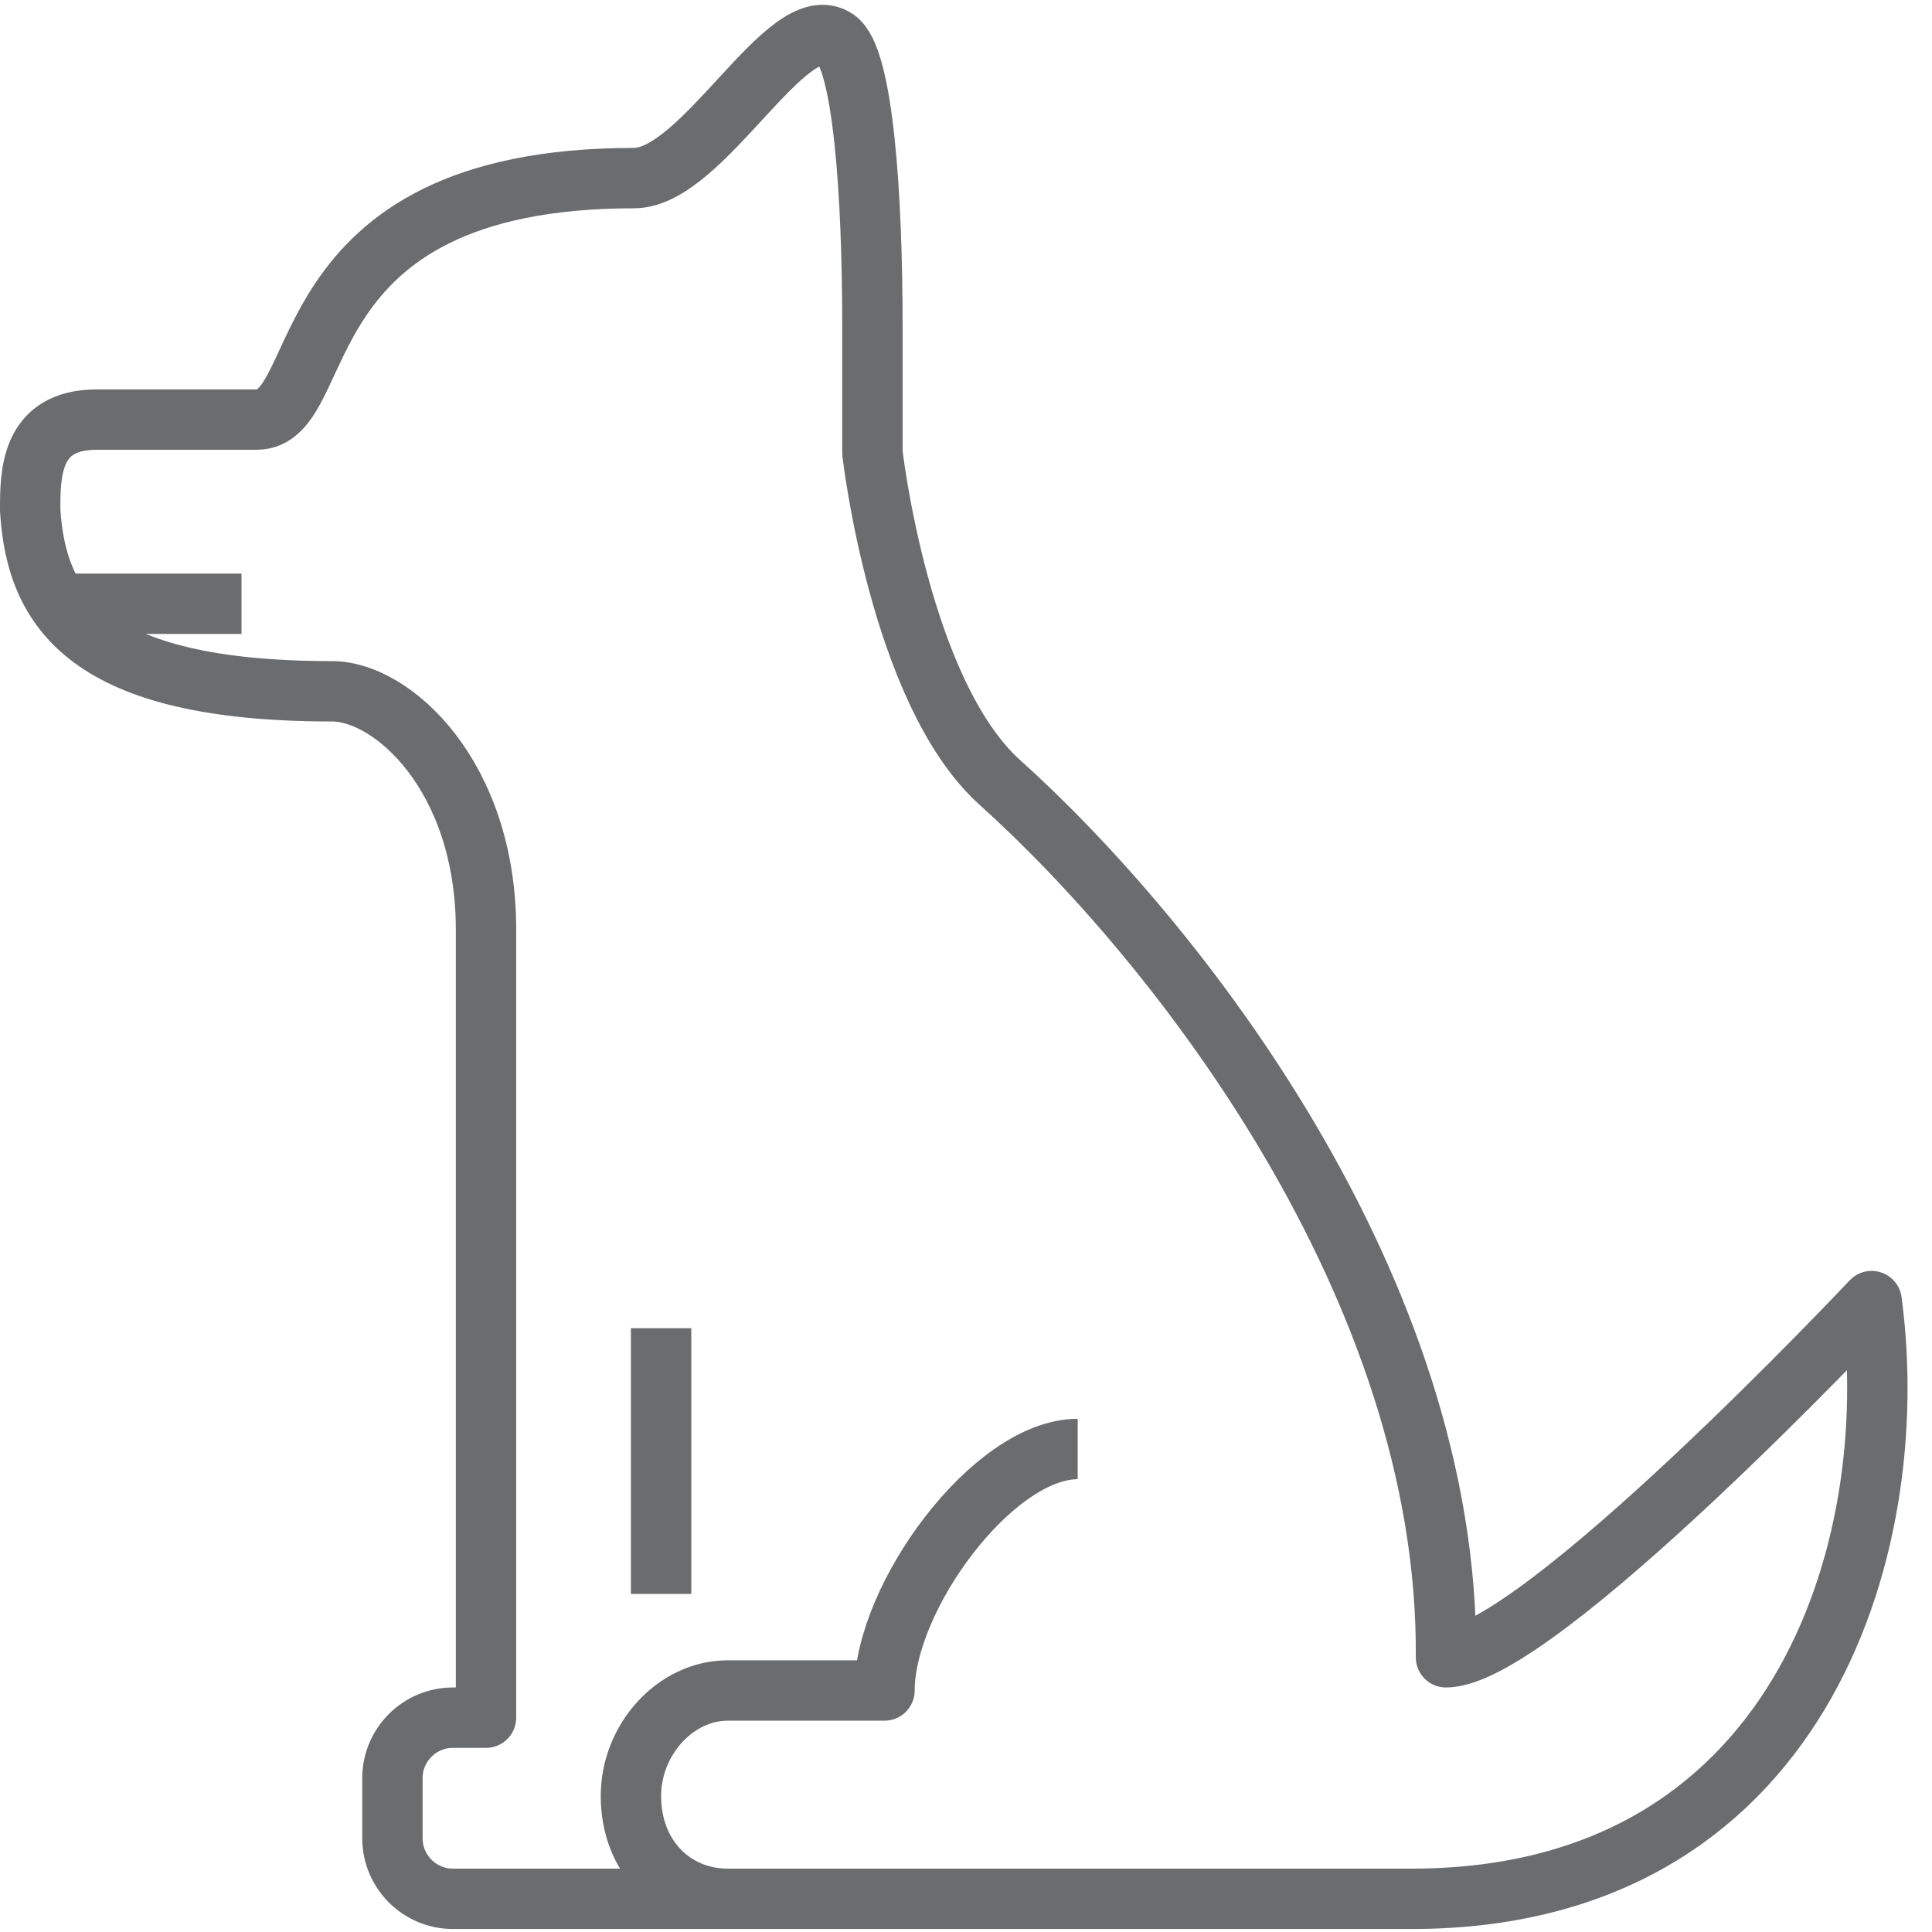
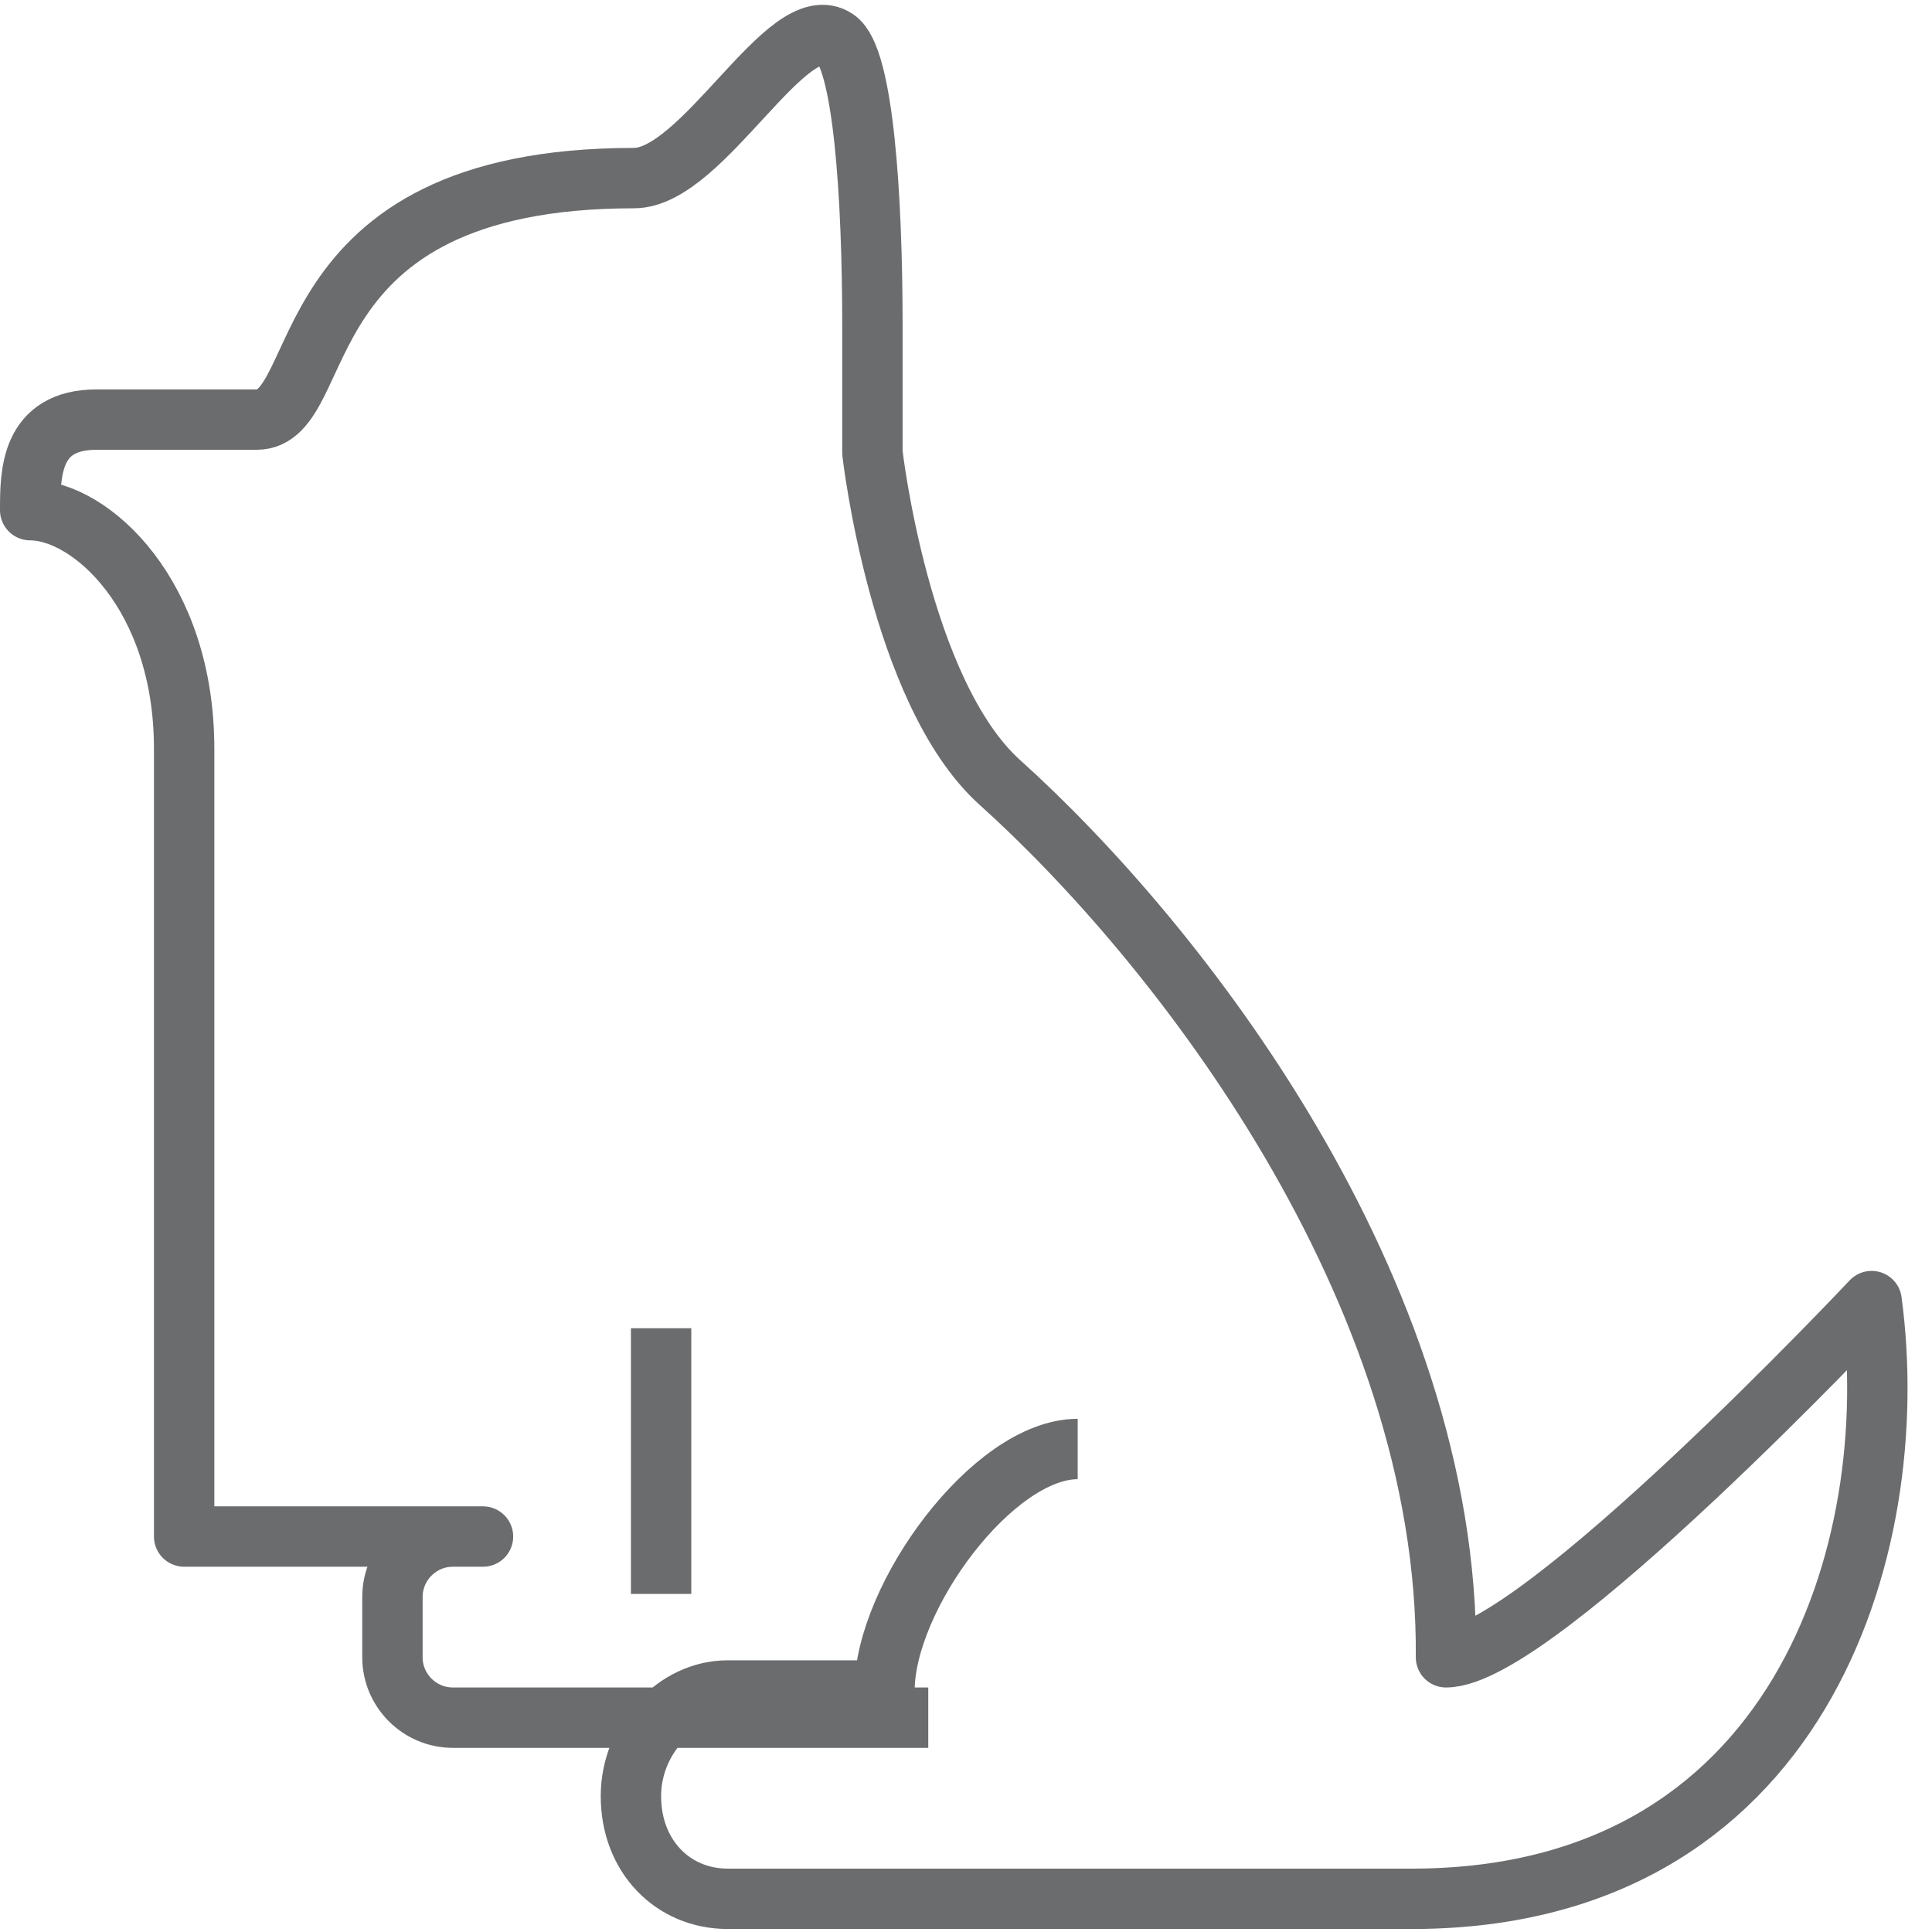
<svg xmlns="http://www.w3.org/2000/svg" xmlns:ns1="http://www.bohemiancoding.com/sketch/ns" version="1.1" id="Layer_1" width="800px" height="800px" viewBox="0 0 64 64" enable-background="new 0 0 64 64" xml:space="preserve">
  <title>Dog</title>
  <desc>Created with Sketch.</desc>
  <g id="Group" transform="translate(1, 6)" ns1:type="MSShapeGroup">
-     <path id="Shape_1_" fill="none" stroke="#6B6C6E" stroke-width="2" stroke-linejoin="round" d="M34.7,42c-2.8,0-6.4,4.9-6.4,8h-5.2   c-1.7,0-3.2,1.6-3.2,3.5l0,0c0,2,1.4,3.4,3.2,3.4h22.5C58.6,57,62.1,45.3,61,37.1l0,0c0,0-11.1,11.8-14.1,11.8   c0.1-12.2-8.9-23.7-14.8-29C28.8,16.9,27.9,9,27.9,9V4.8c0-4.3-0.3-8.9-1.2-9.5c-1.6-1.1-4.4,4.6-6.7,4.6c-11.7,0-10,8-12.5,8H2.2   C0,7.9,0,9.7,0,10.9c0.2,3.3,1.9,6,10,6c2,0,5.1,2.8,5.1,7.9v26.1H15h-1c-1.1,0-2,0.9-2,2v2c0,1.1,0.9,2,2,2h15.75" />
+     <path id="Shape_1_" fill="none" stroke="#6B6C6E" stroke-width="2" stroke-linejoin="round" d="M34.7,42c-2.8,0-6.4,4.9-6.4,8h-5.2   c-1.7,0-3.2,1.6-3.2,3.5l0,0c0,2,1.4,3.4,3.2,3.4h22.5C58.6,57,62.1,45.3,61,37.1l0,0c0,0-11.1,11.8-14.1,11.8   c0.1-12.2-8.9-23.7-14.8-29C28.8,16.9,27.9,9,27.9,9V4.8c0-4.3-0.3-8.9-1.2-9.5c-1.6-1.1-4.4,4.6-6.7,4.6c-11.7,0-10,8-12.5,8H2.2   C0,7.9,0,9.7,0,10.9c2,0,5.1,2.8,5.1,7.9v26.1H15h-1c-1.1,0-2,0.9-2,2v2c0,1.1,0.9,2,2,2h15.75" />
    <path id="Shape_2_" fill="none" stroke="#6B6C6E" stroke-width="2" stroke-linejoin="round" d="M20.9,38v8.8" />
-     <path id="Shape_4_" fill="none" stroke="#6B6C6E" stroke-width="2" stroke-linejoin="round" d="M1,14h6" />
  </g>
</svg>